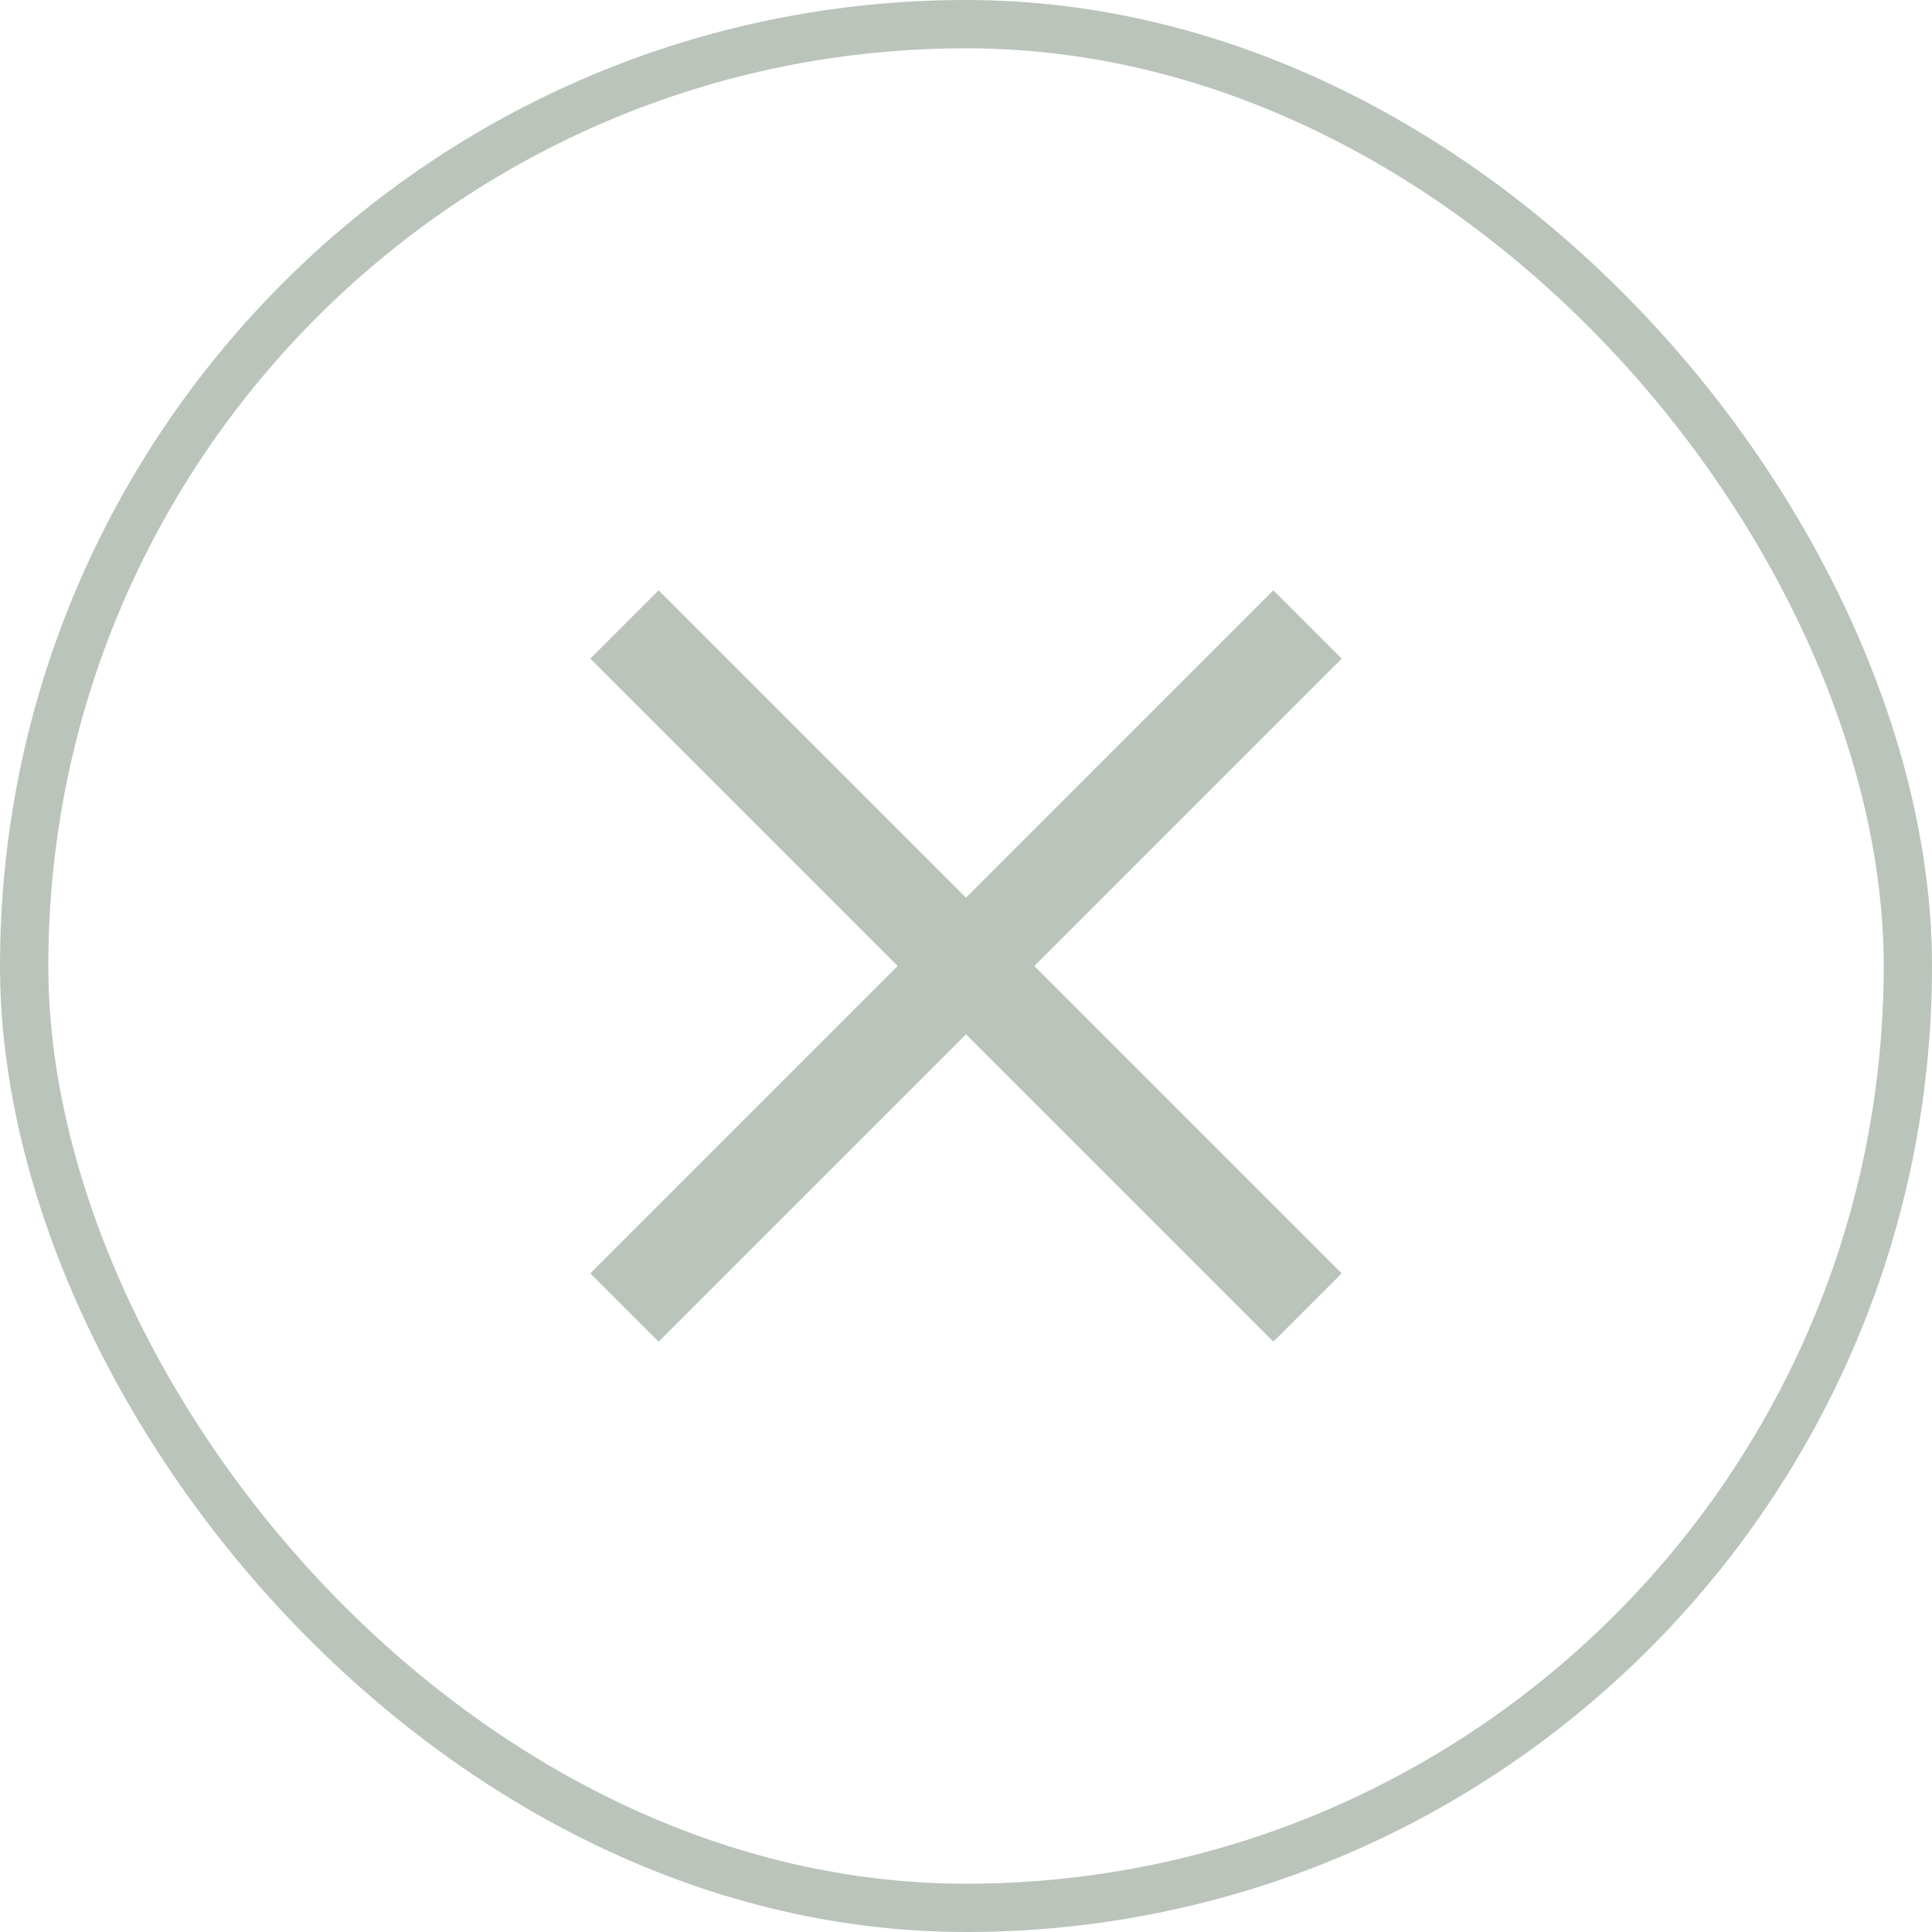
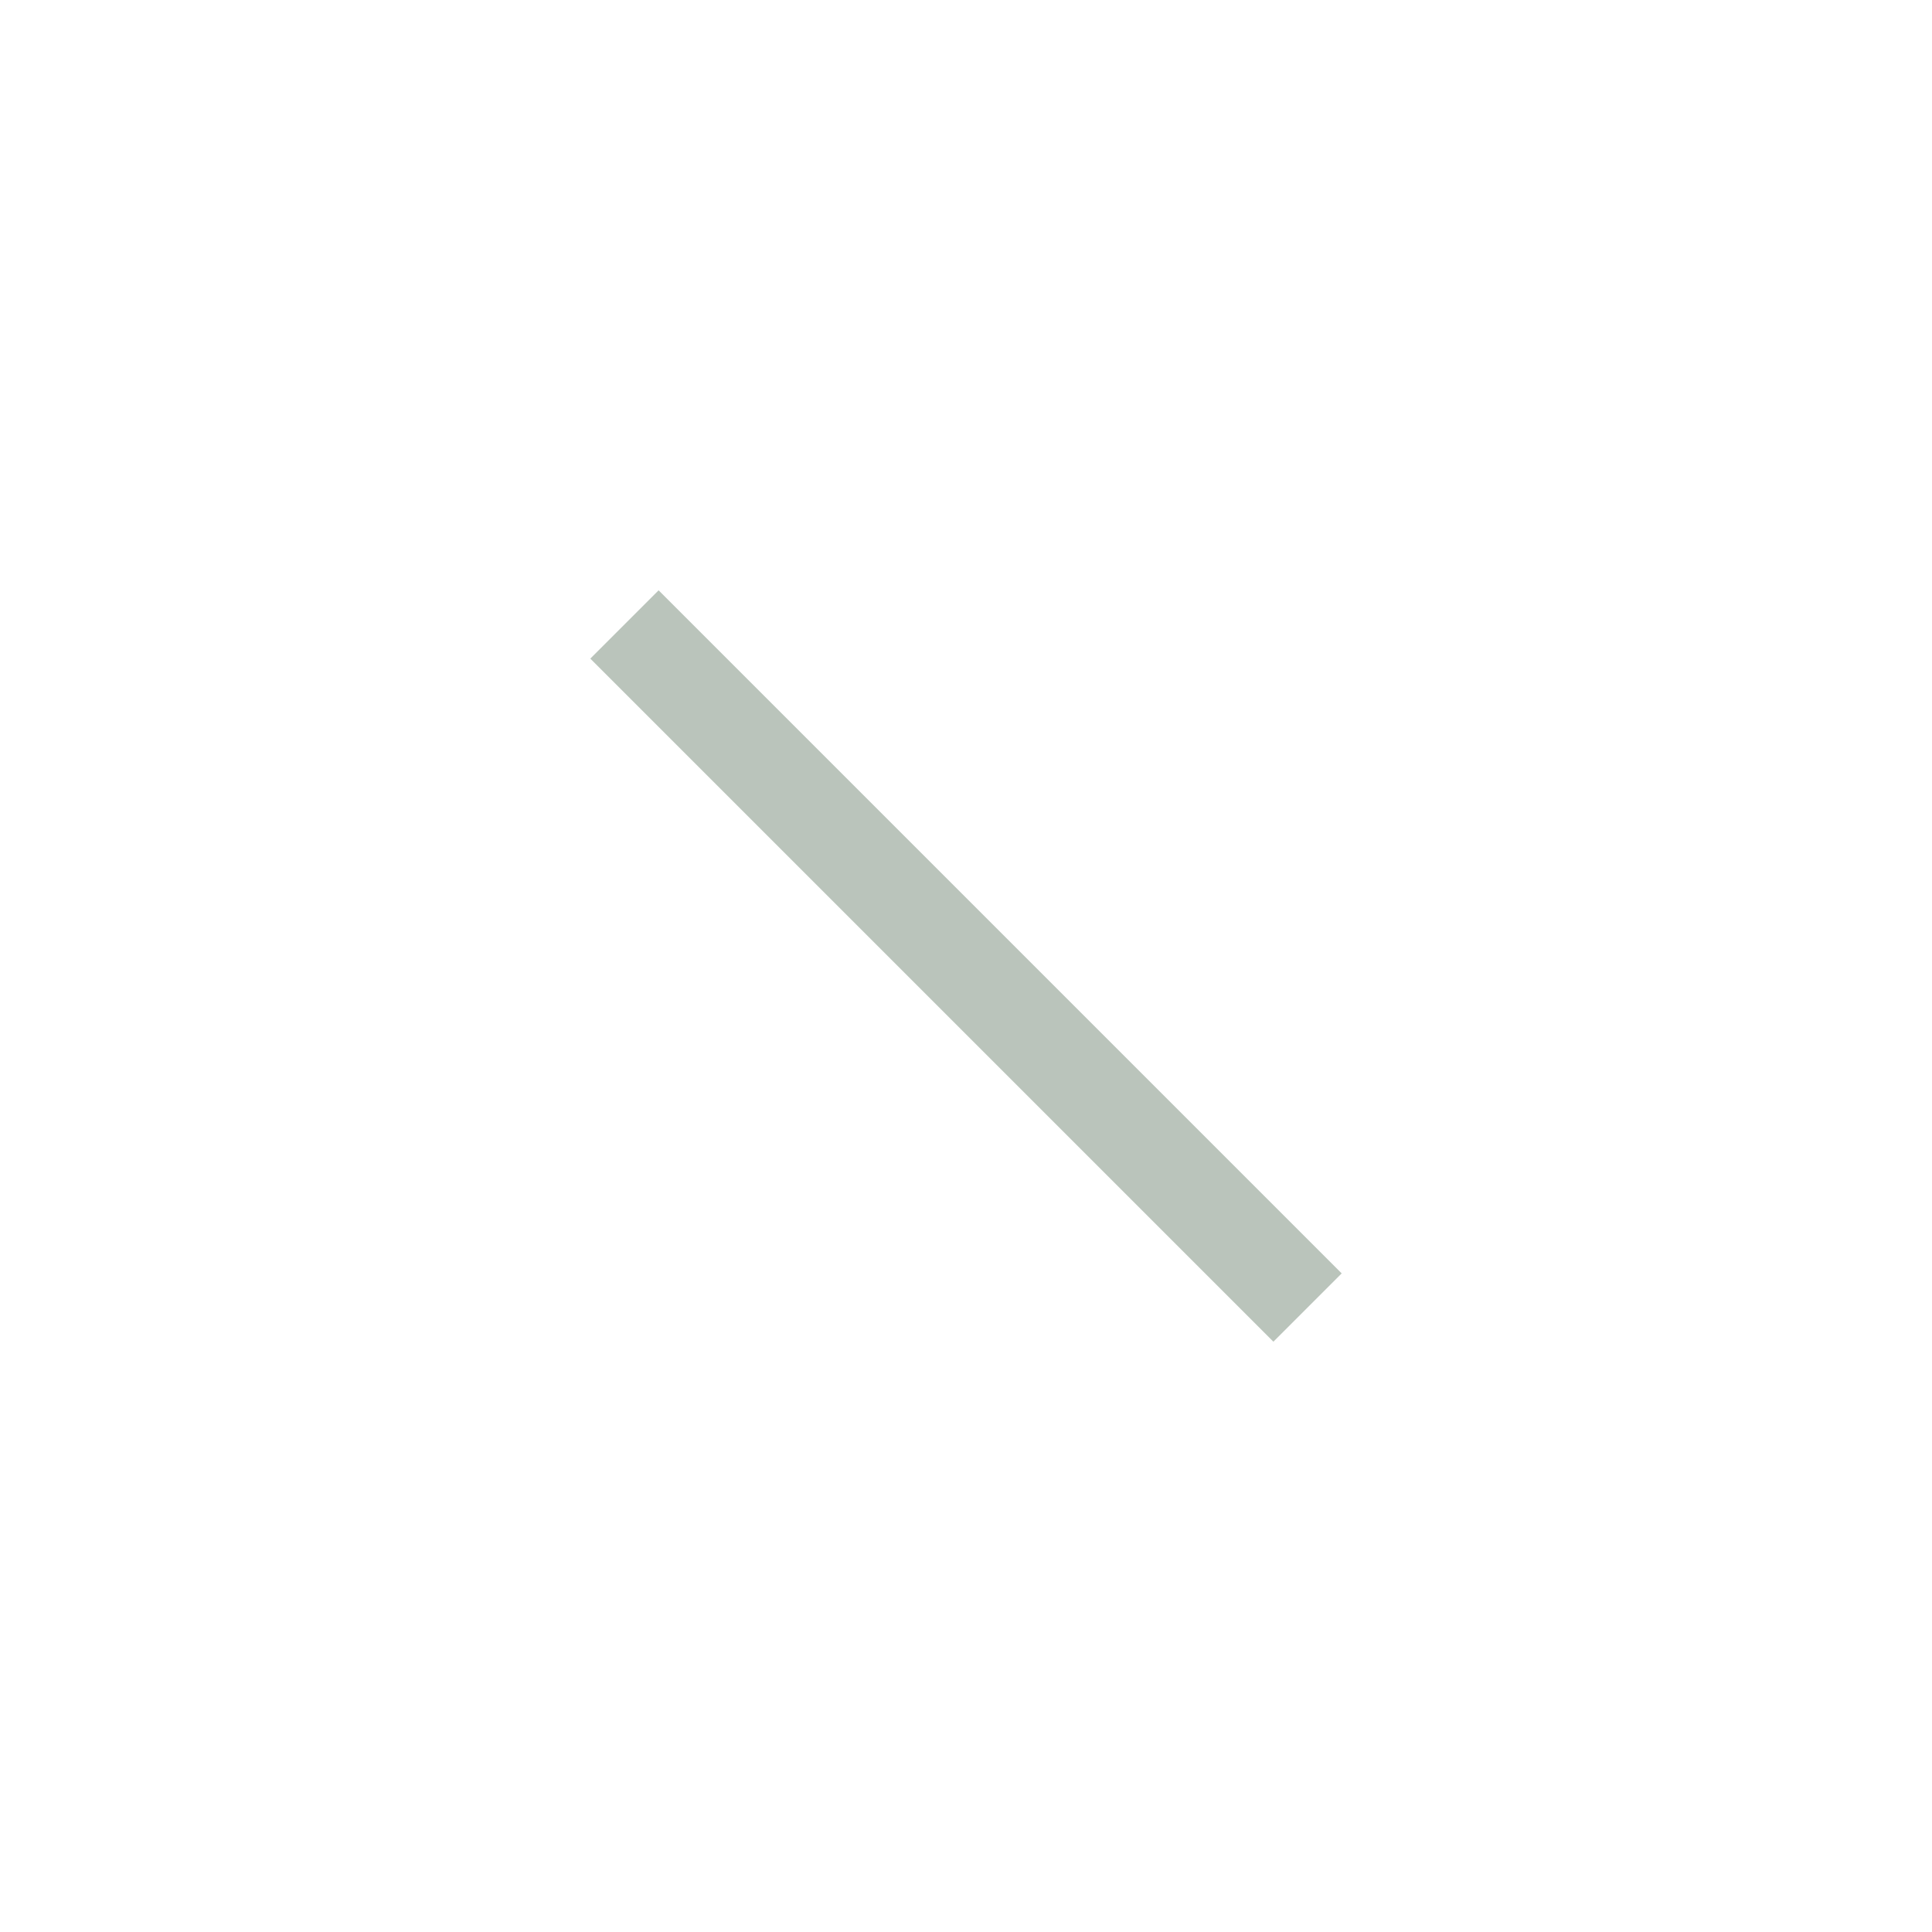
<svg xmlns="http://www.w3.org/2000/svg" width="32" height="32" viewBox="0 0 32 32" fill="none">
-   <rect x="0.4" y="0.4" width="31.2" height="31.2" rx="15.6" stroke="#BAC4BB" stroke-width="0.8" />
  <path d="M21.657 21.657C17.239 17.239 14.761 14.761 10.343 10.343" stroke="#BAC4BB" stroke-width="1.6" />
-   <path d="M10.343 21.657C14.761 17.239 17.239 14.761 21.657 10.343" stroke="#BAC4BB" stroke-width="1.6" />
</svg>